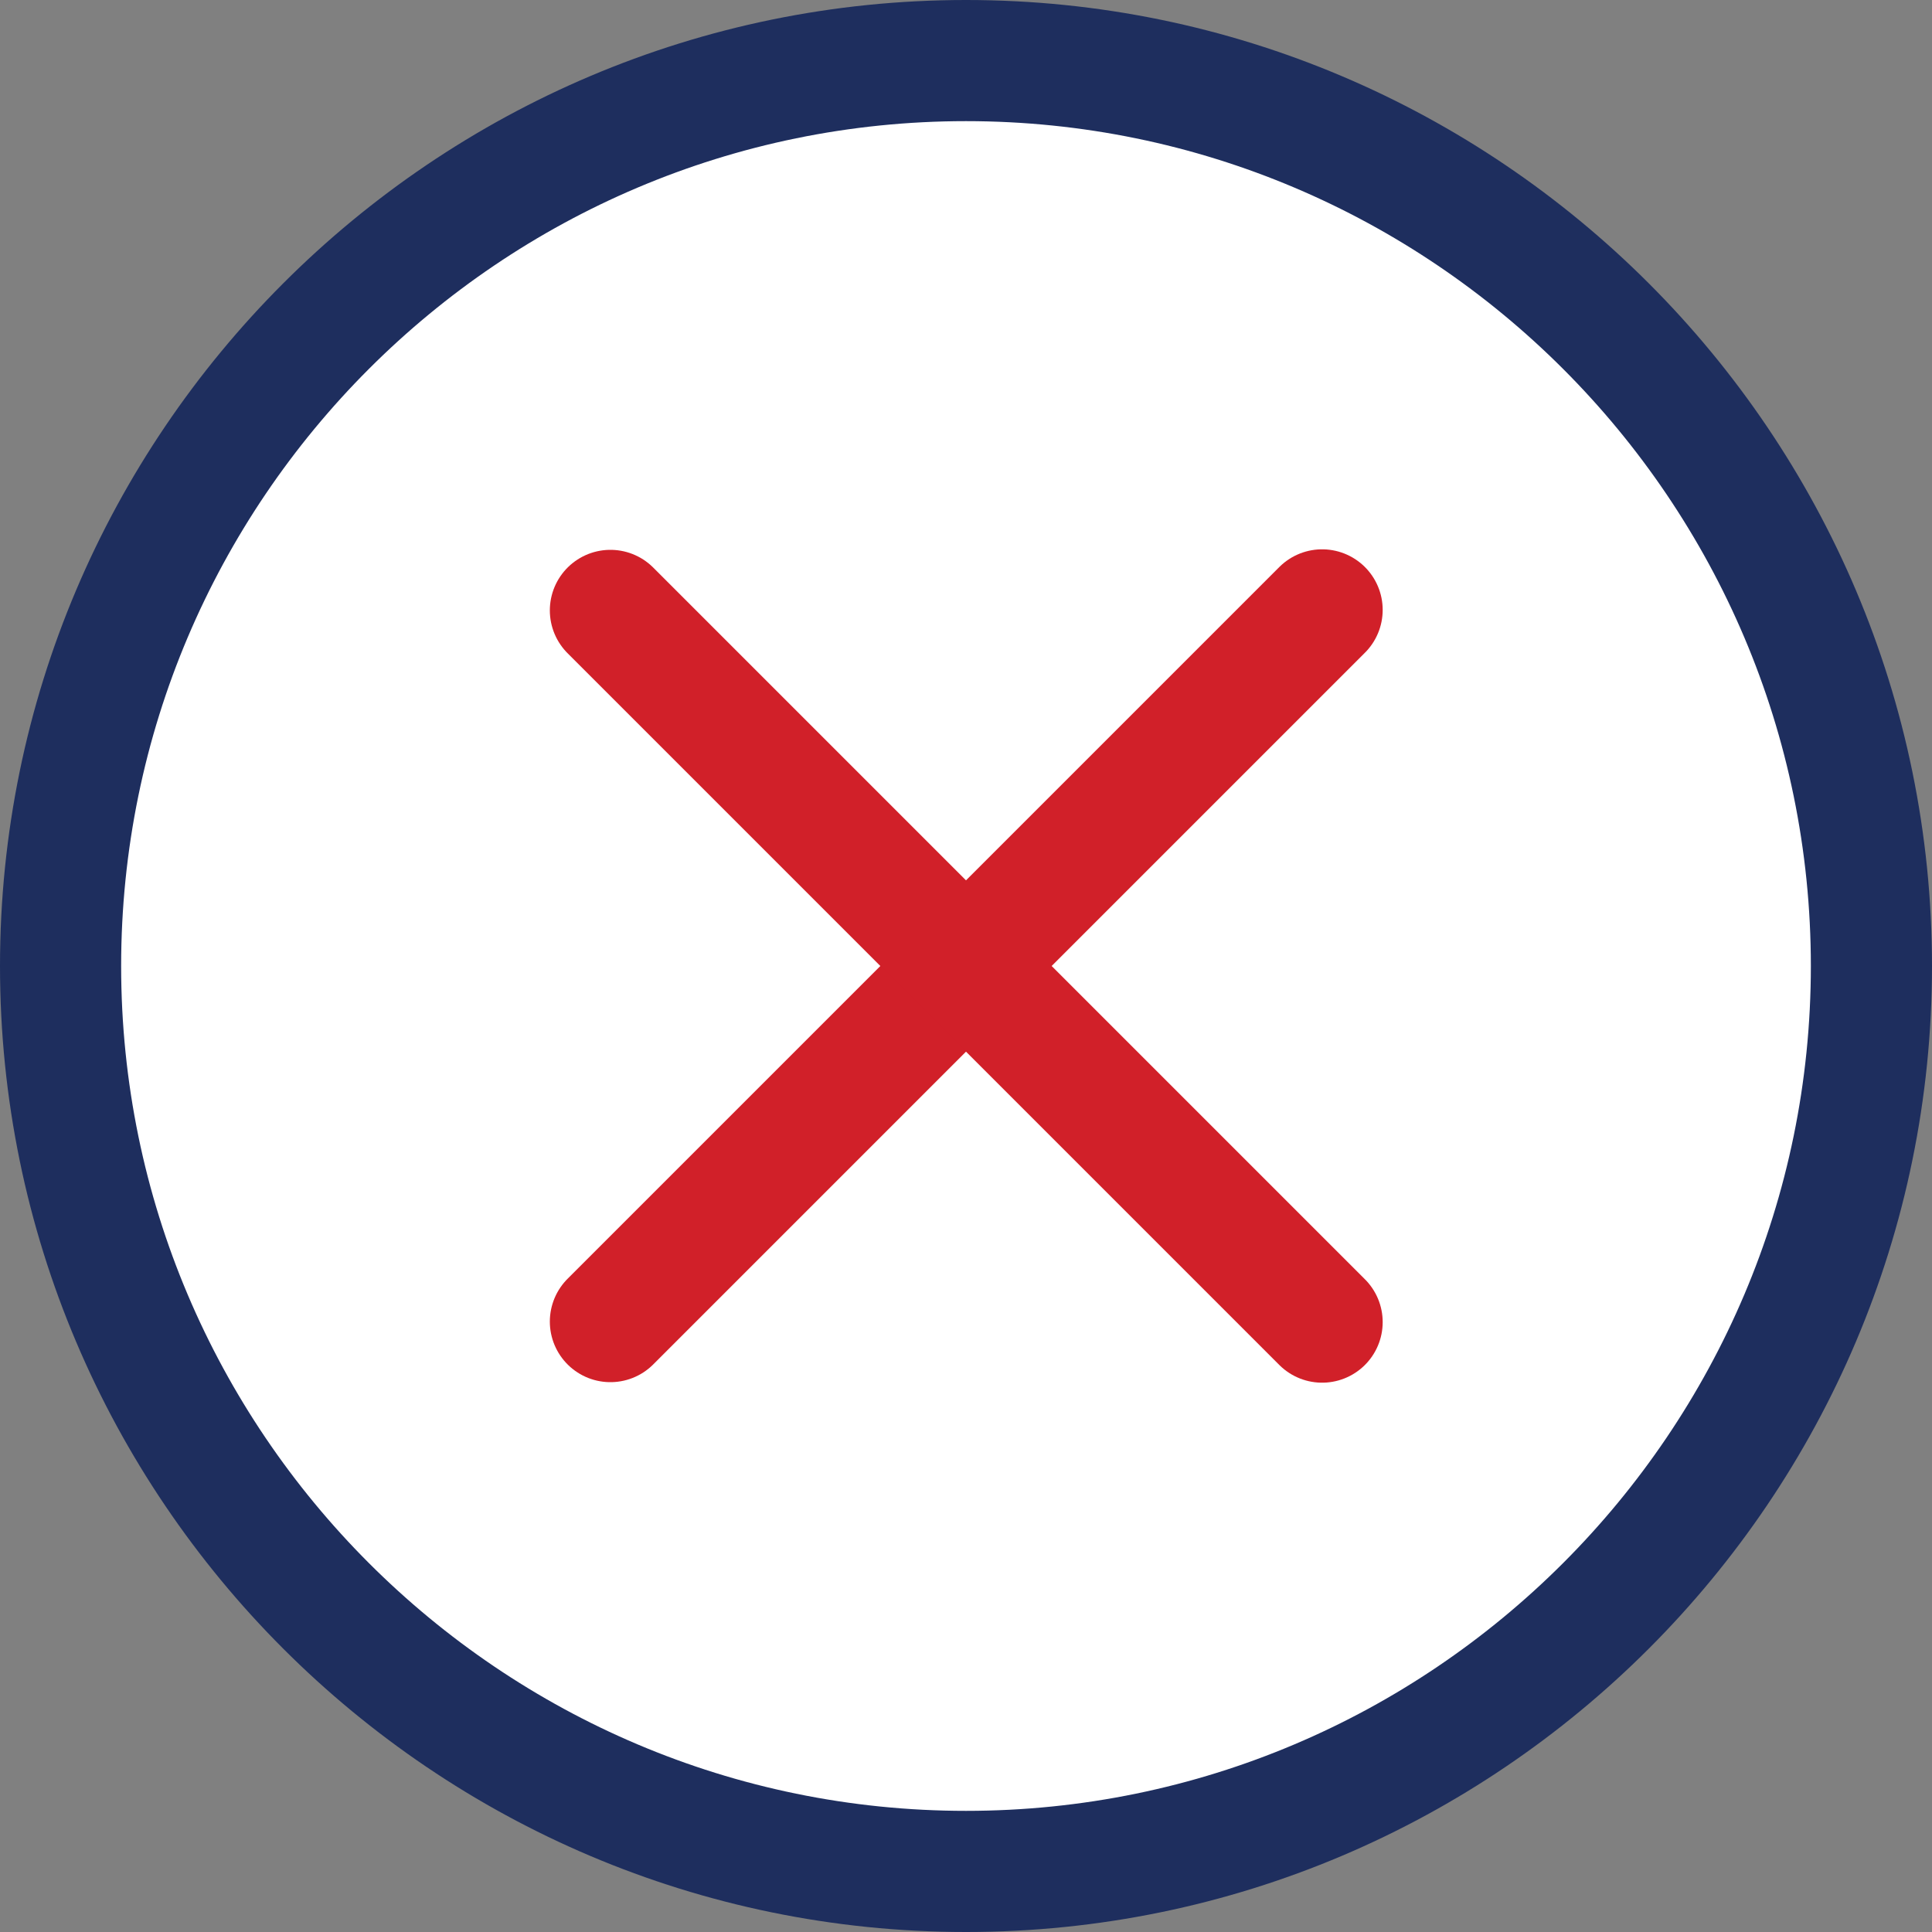
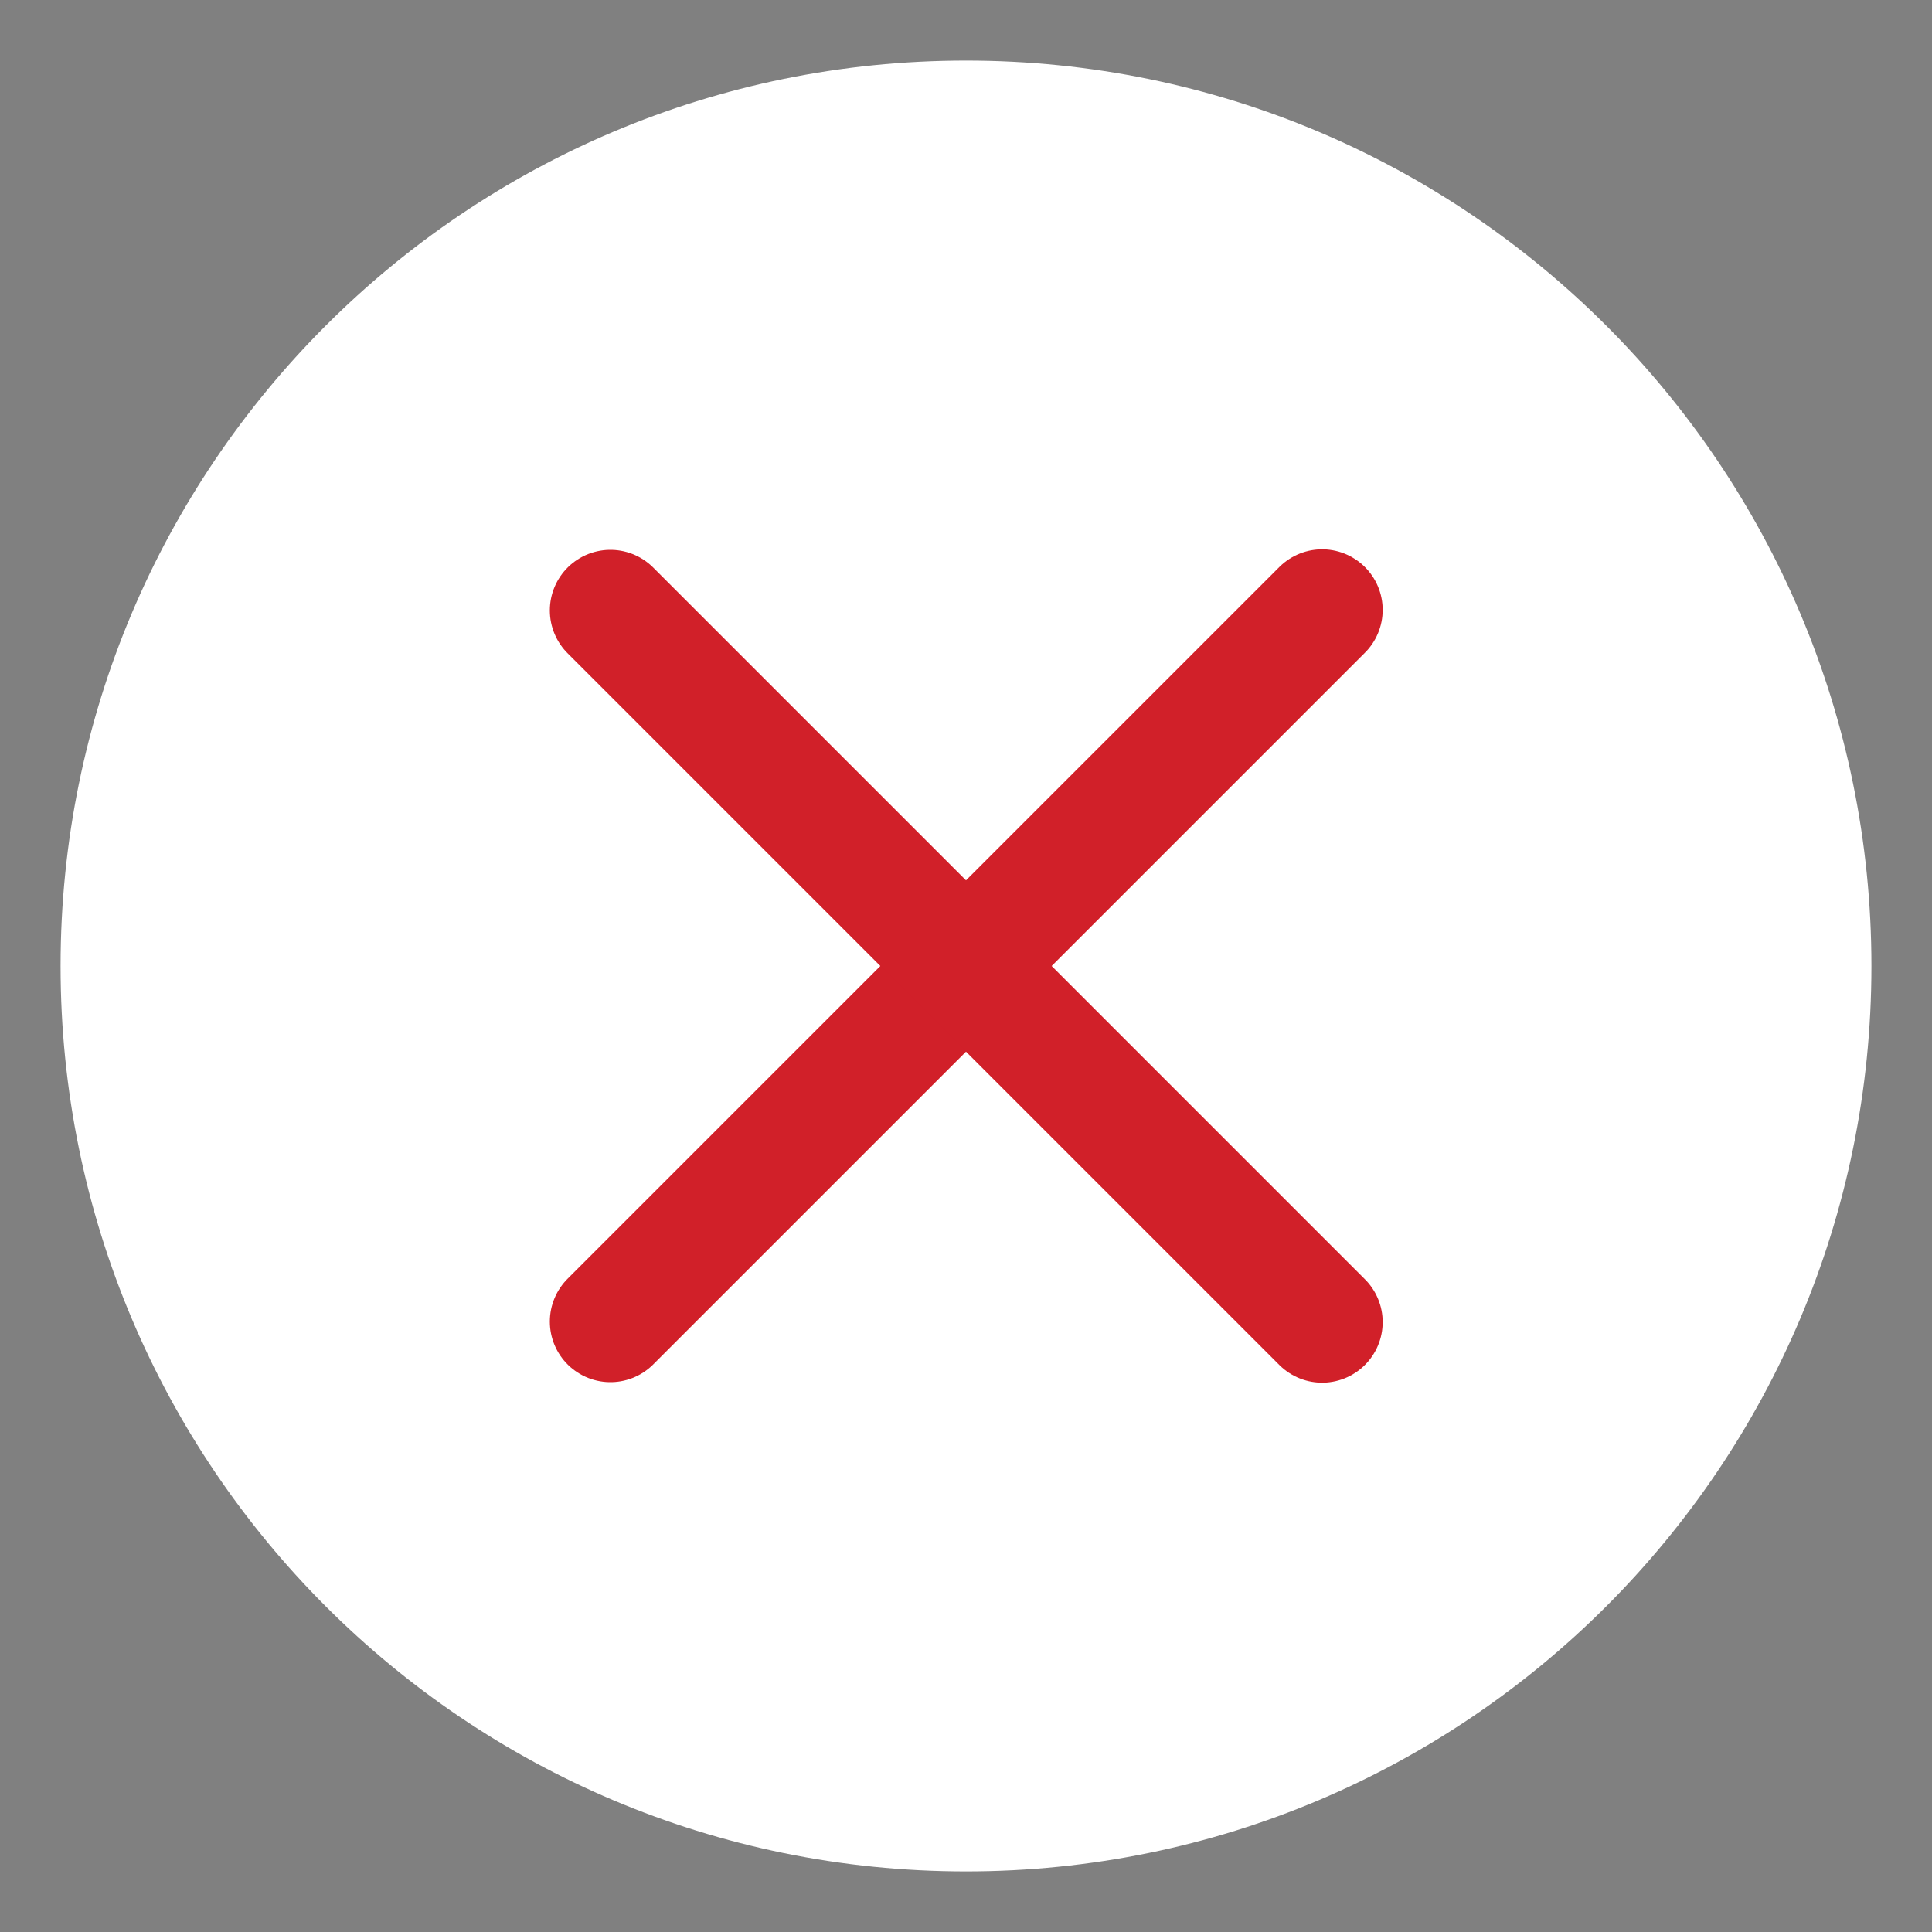
<svg xmlns="http://www.w3.org/2000/svg" id="Layer_2" data-name="Layer 2" viewBox="0 0 37 37">
  <rect x="0" y="0" width="37" height="37" fill="#808080" stroke="none" />
  <g id="Layer_1-2" data-name="Layer 1-2">
    <g id="g905">
      <g id="g931">
        <g id="path933">
          <path d="M35.84,18.5c0,9.58-7.76,17.34-17.34,17.34S1.16,28.08,1.16,18.5,8.92,1.16,18.5,1.16s17.34,7.76,17.34,17.34Z" style="fill: #fff;" />
-           <path d="M18.5,37C8.3,37,0,28.7,0,18.5S8.3,0,18.5,0s18.5,8.3,18.5,18.5-8.3,18.5-18.5,18.5ZM18.5,2.32C9.58,2.32,2.32,9.58,2.32,18.5s7.26,16.18,16.18,16.18,16.18-7.26,16.18-16.18S27.42,2.32,18.5,2.32Z" style="fill: #1e2e5e;" />
        </g>
      </g>
      <g id="g975">
        <path id="path977" d="M11.69,25.31l13.63-13.63" style="fill: none; stroke: #d12029; stroke-linecap: round; stroke-linejoin: round; stroke-width: 2.32px;" />
      </g>
      <g id="g979">
        <path id="path981" d="M11.69,11.69l13.63,13.63" style="fill: none; stroke: #d12029; stroke-linecap: round; stroke-linejoin: round; stroke-width: 2.32px;" />
      </g>
    </g>
  </g>
</svg>